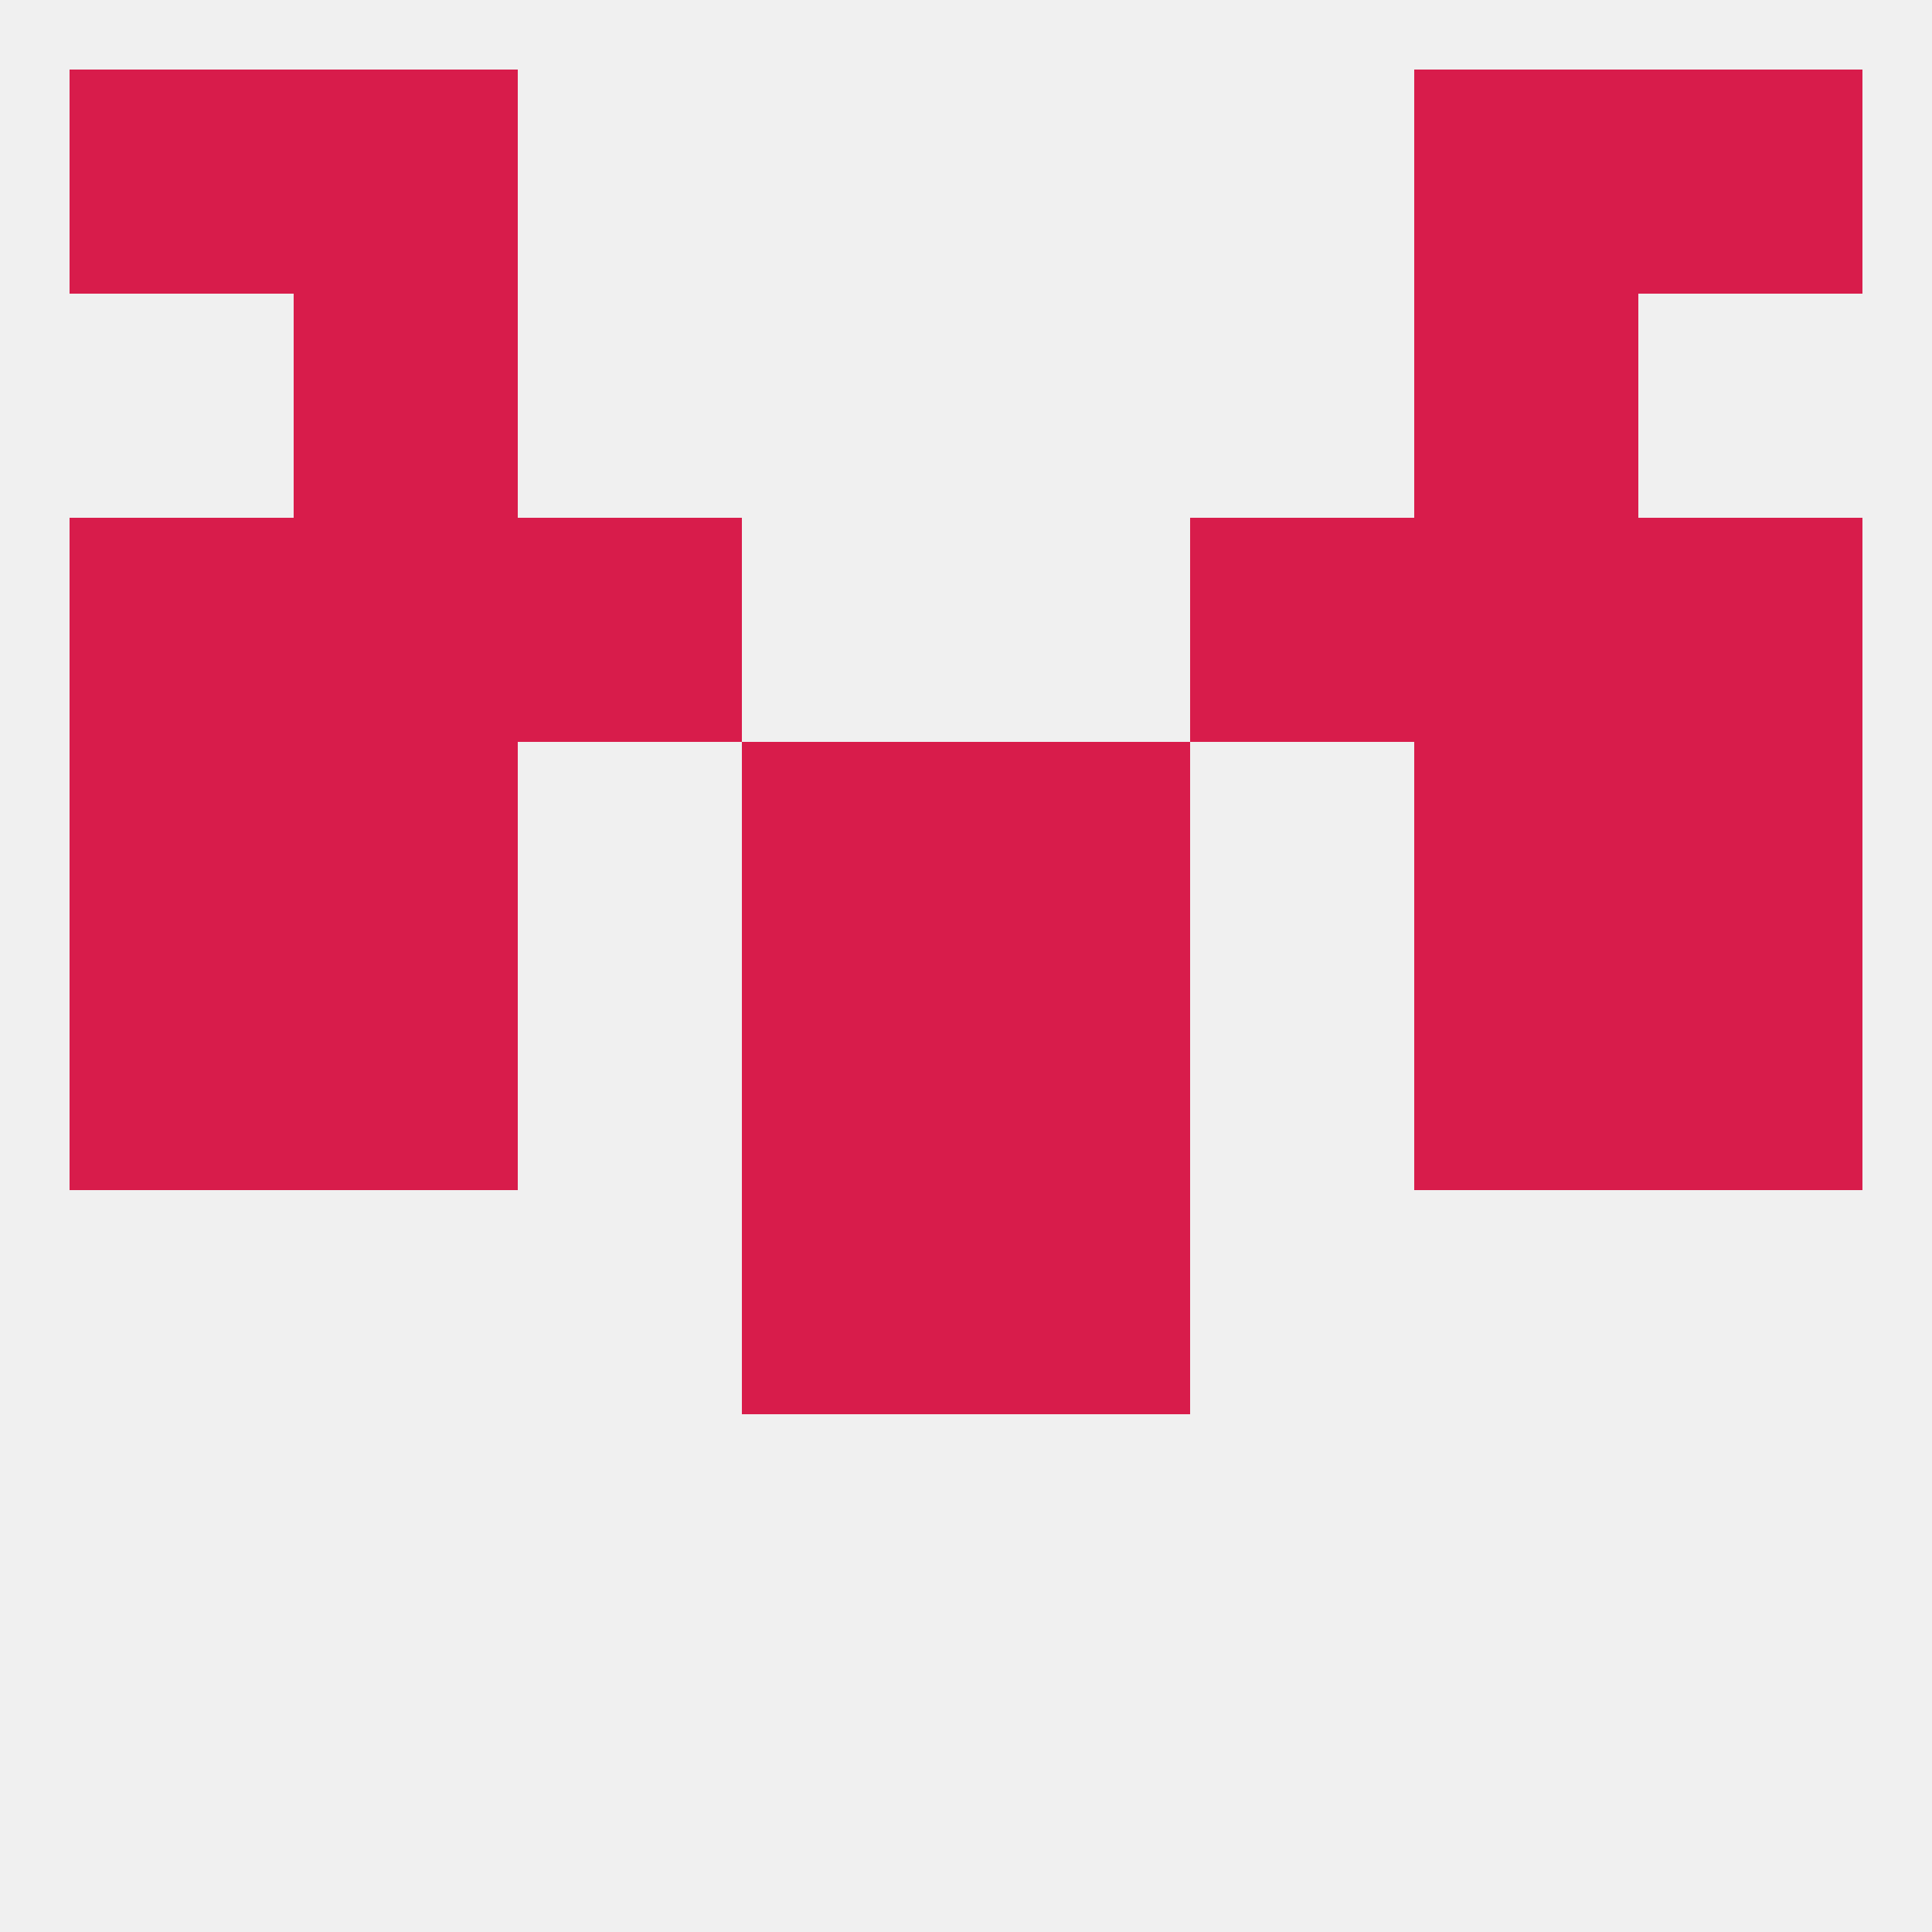
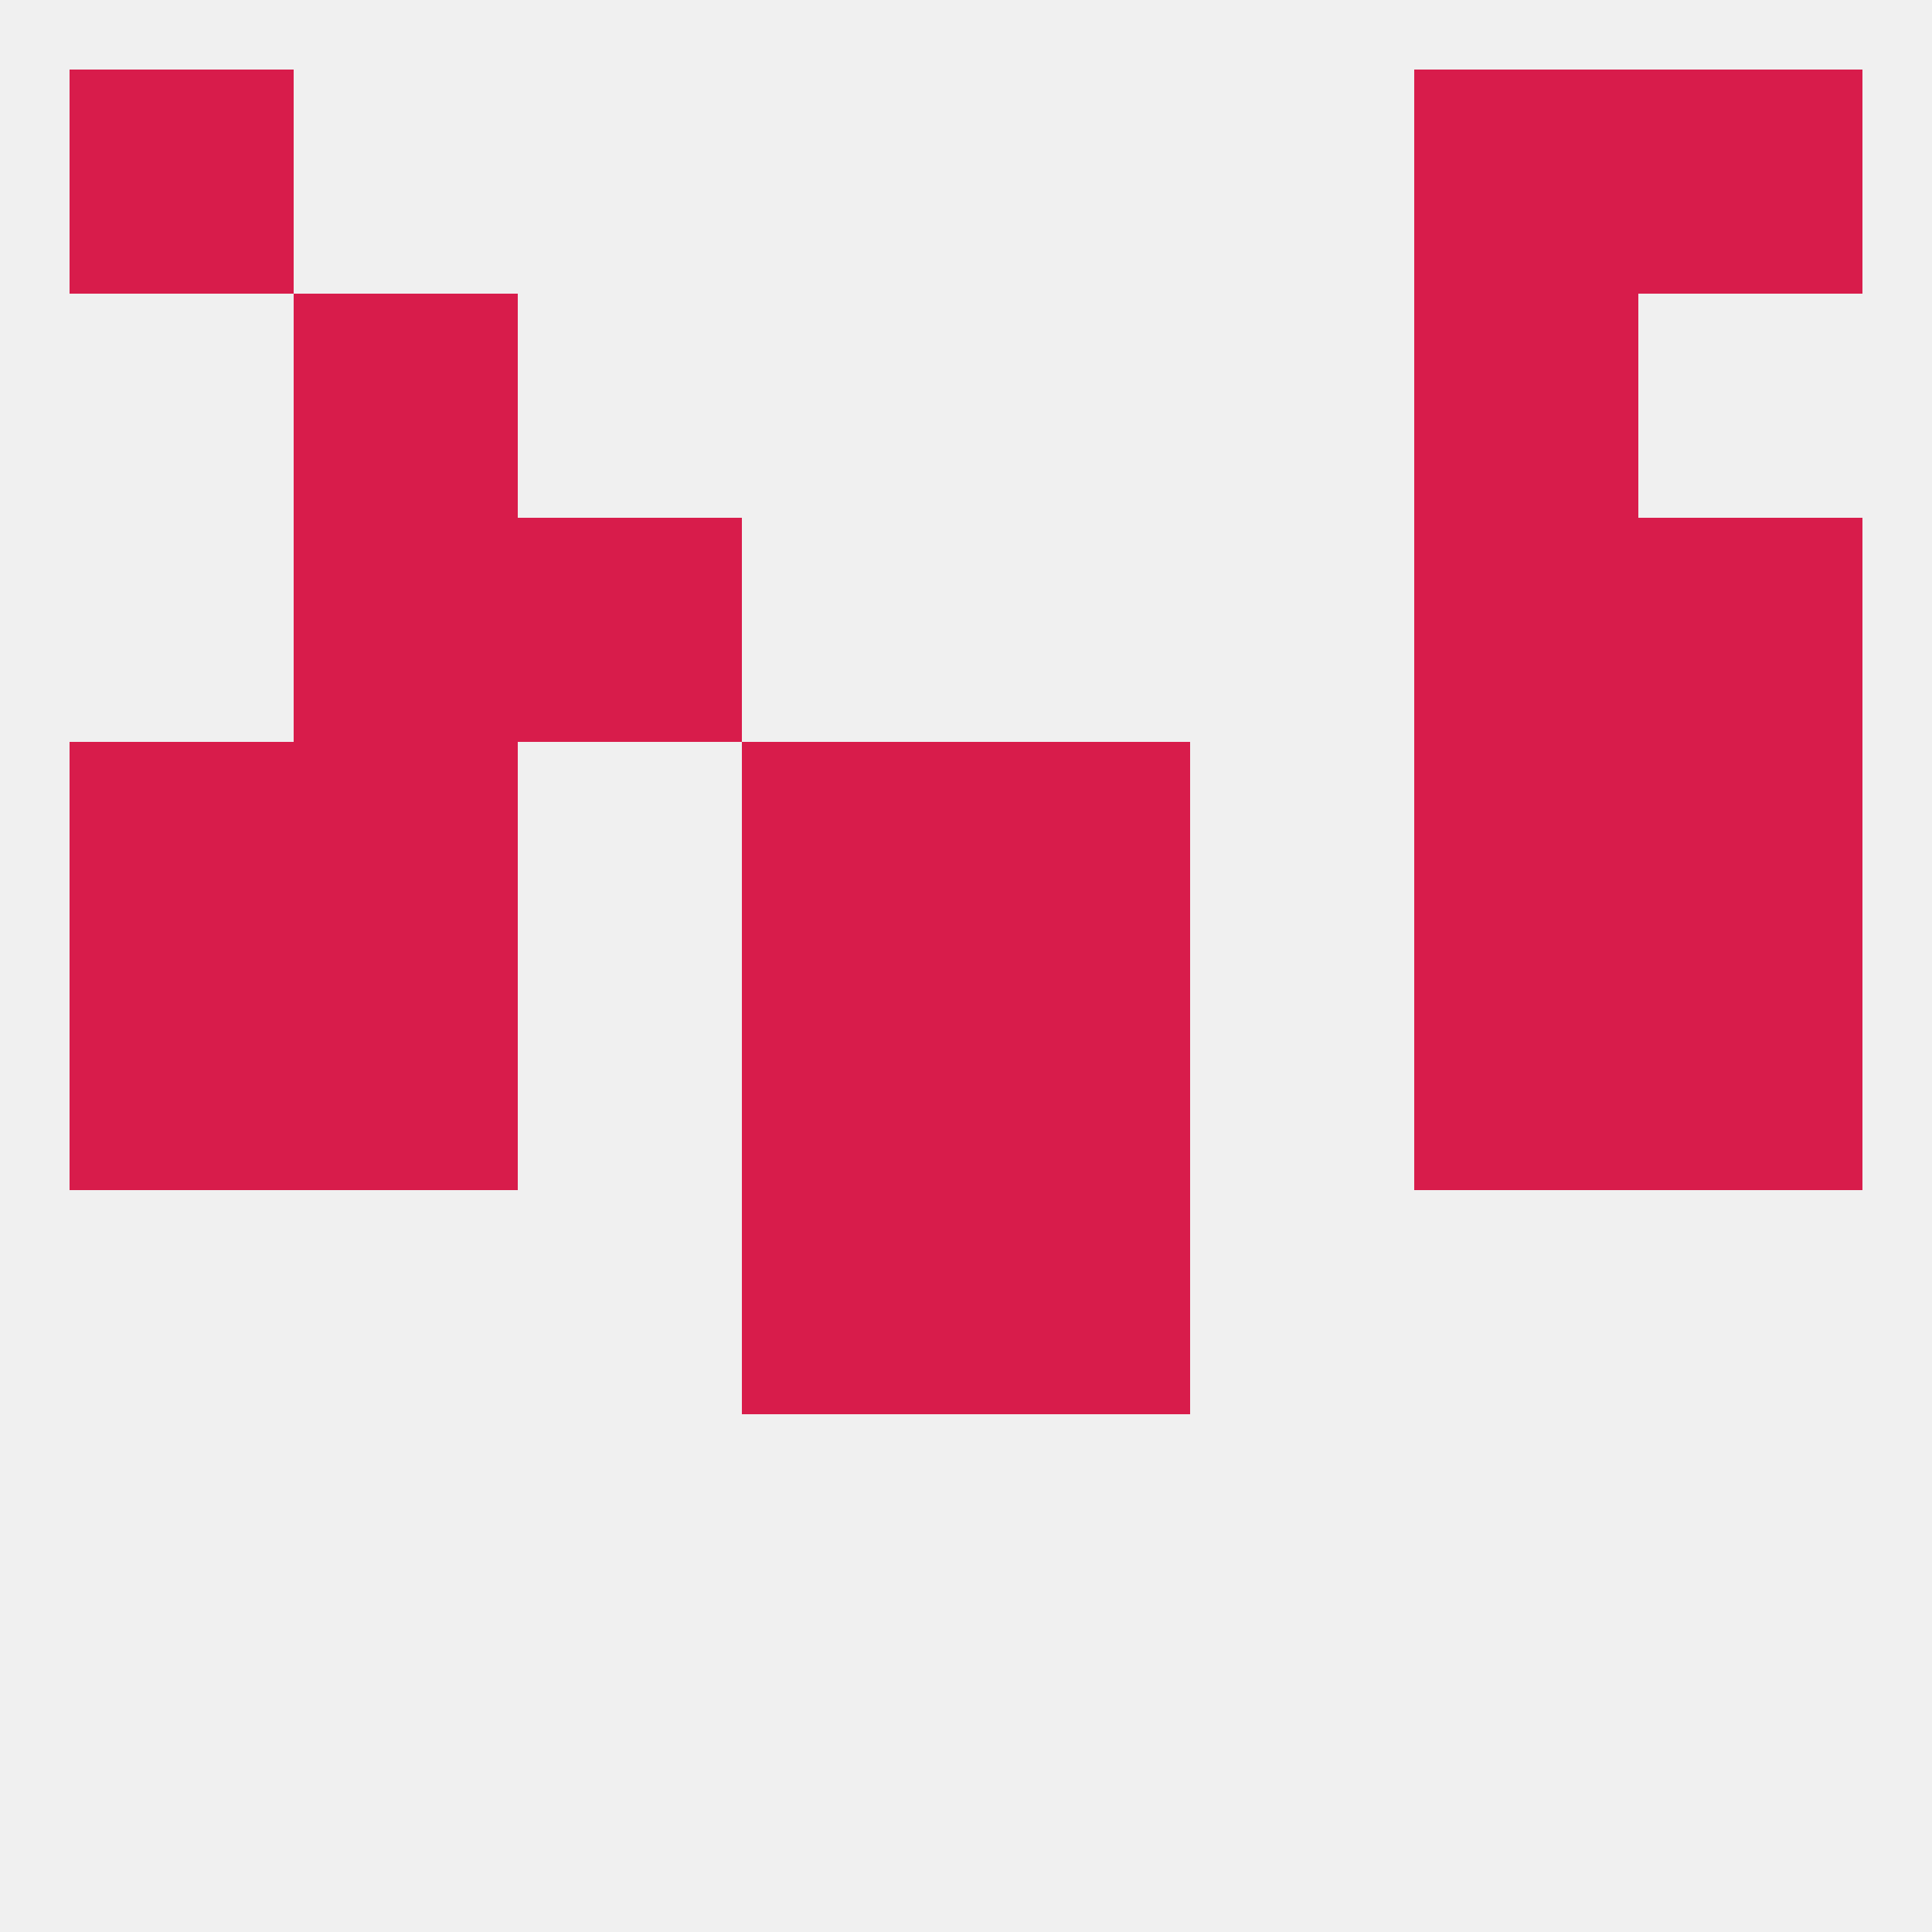
<svg xmlns="http://www.w3.org/2000/svg" version="1.1" baseprofile="full" width="250" height="250" viewBox="0 0 250 250">
  <rect width="100%" height="100%" fill="rgba(240,240,240,255)" />
  <rect x="125" y="125" width="29" height="29" fill="rgba(216,28,75,255)" />
  <rect x="9" y="125" width="29" height="29" fill="rgba(216,28,75,255)" />
  <rect x="212" y="125" width="29" height="29" fill="rgba(216,28,75,255)" />
  <rect x="38" y="125" width="29" height="29" fill="rgba(216,28,75,255)" />
  <rect x="183" y="125" width="29" height="29" fill="rgba(216,28,75,255)" />
  <rect x="96" y="125" width="29" height="29" fill="rgba(216,28,75,255)" />
  <rect x="96" y="154" width="29" height="29" fill="rgba(216,28,75,255)" />
  <rect x="125" y="154" width="29" height="29" fill="rgba(216,28,75,255)" />
  <rect x="38" y="38" width="29" height="29" fill="rgba(216,28,75,255)" />
  <rect x="183" y="38" width="29" height="29" fill="rgba(216,28,75,255)" />
  <rect x="9" y="9" width="29" height="29" fill="rgba(216,28,75,255)" />
  <rect x="212" y="9" width="29" height="29" fill="rgba(216,28,75,255)" />
-   <rect x="38" y="9" width="29" height="29" fill="rgba(216,28,75,255)" />
  <rect x="183" y="9" width="29" height="29" fill="rgba(216,28,75,255)" />
  <rect x="125" y="96" width="29" height="29" fill="rgba(216,28,75,255)" />
  <rect x="38" y="96" width="29" height="29" fill="rgba(216,28,75,255)" />
  <rect x="183" y="96" width="29" height="29" fill="rgba(216,28,75,255)" />
  <rect x="9" y="96" width="29" height="29" fill="rgba(216,28,75,255)" />
  <rect x="212" y="96" width="29" height="29" fill="rgba(216,28,75,255)" />
  <rect x="96" y="96" width="29" height="29" fill="rgba(216,28,75,255)" />
  <rect x="67" y="67" width="29" height="29" fill="rgba(216,28,75,255)" />
-   <rect x="154" y="67" width="29" height="29" fill="rgba(216,28,75,255)" />
-   <rect x="9" y="67" width="29" height="29" fill="rgba(216,28,75,255)" />
  <rect x="212" y="67" width="29" height="29" fill="rgba(216,28,75,255)" />
  <rect x="38" y="67" width="29" height="29" fill="rgba(216,28,75,255)" />
  <rect x="183" y="67" width="29" height="29" fill="rgba(216,28,75,255)" />
</svg>